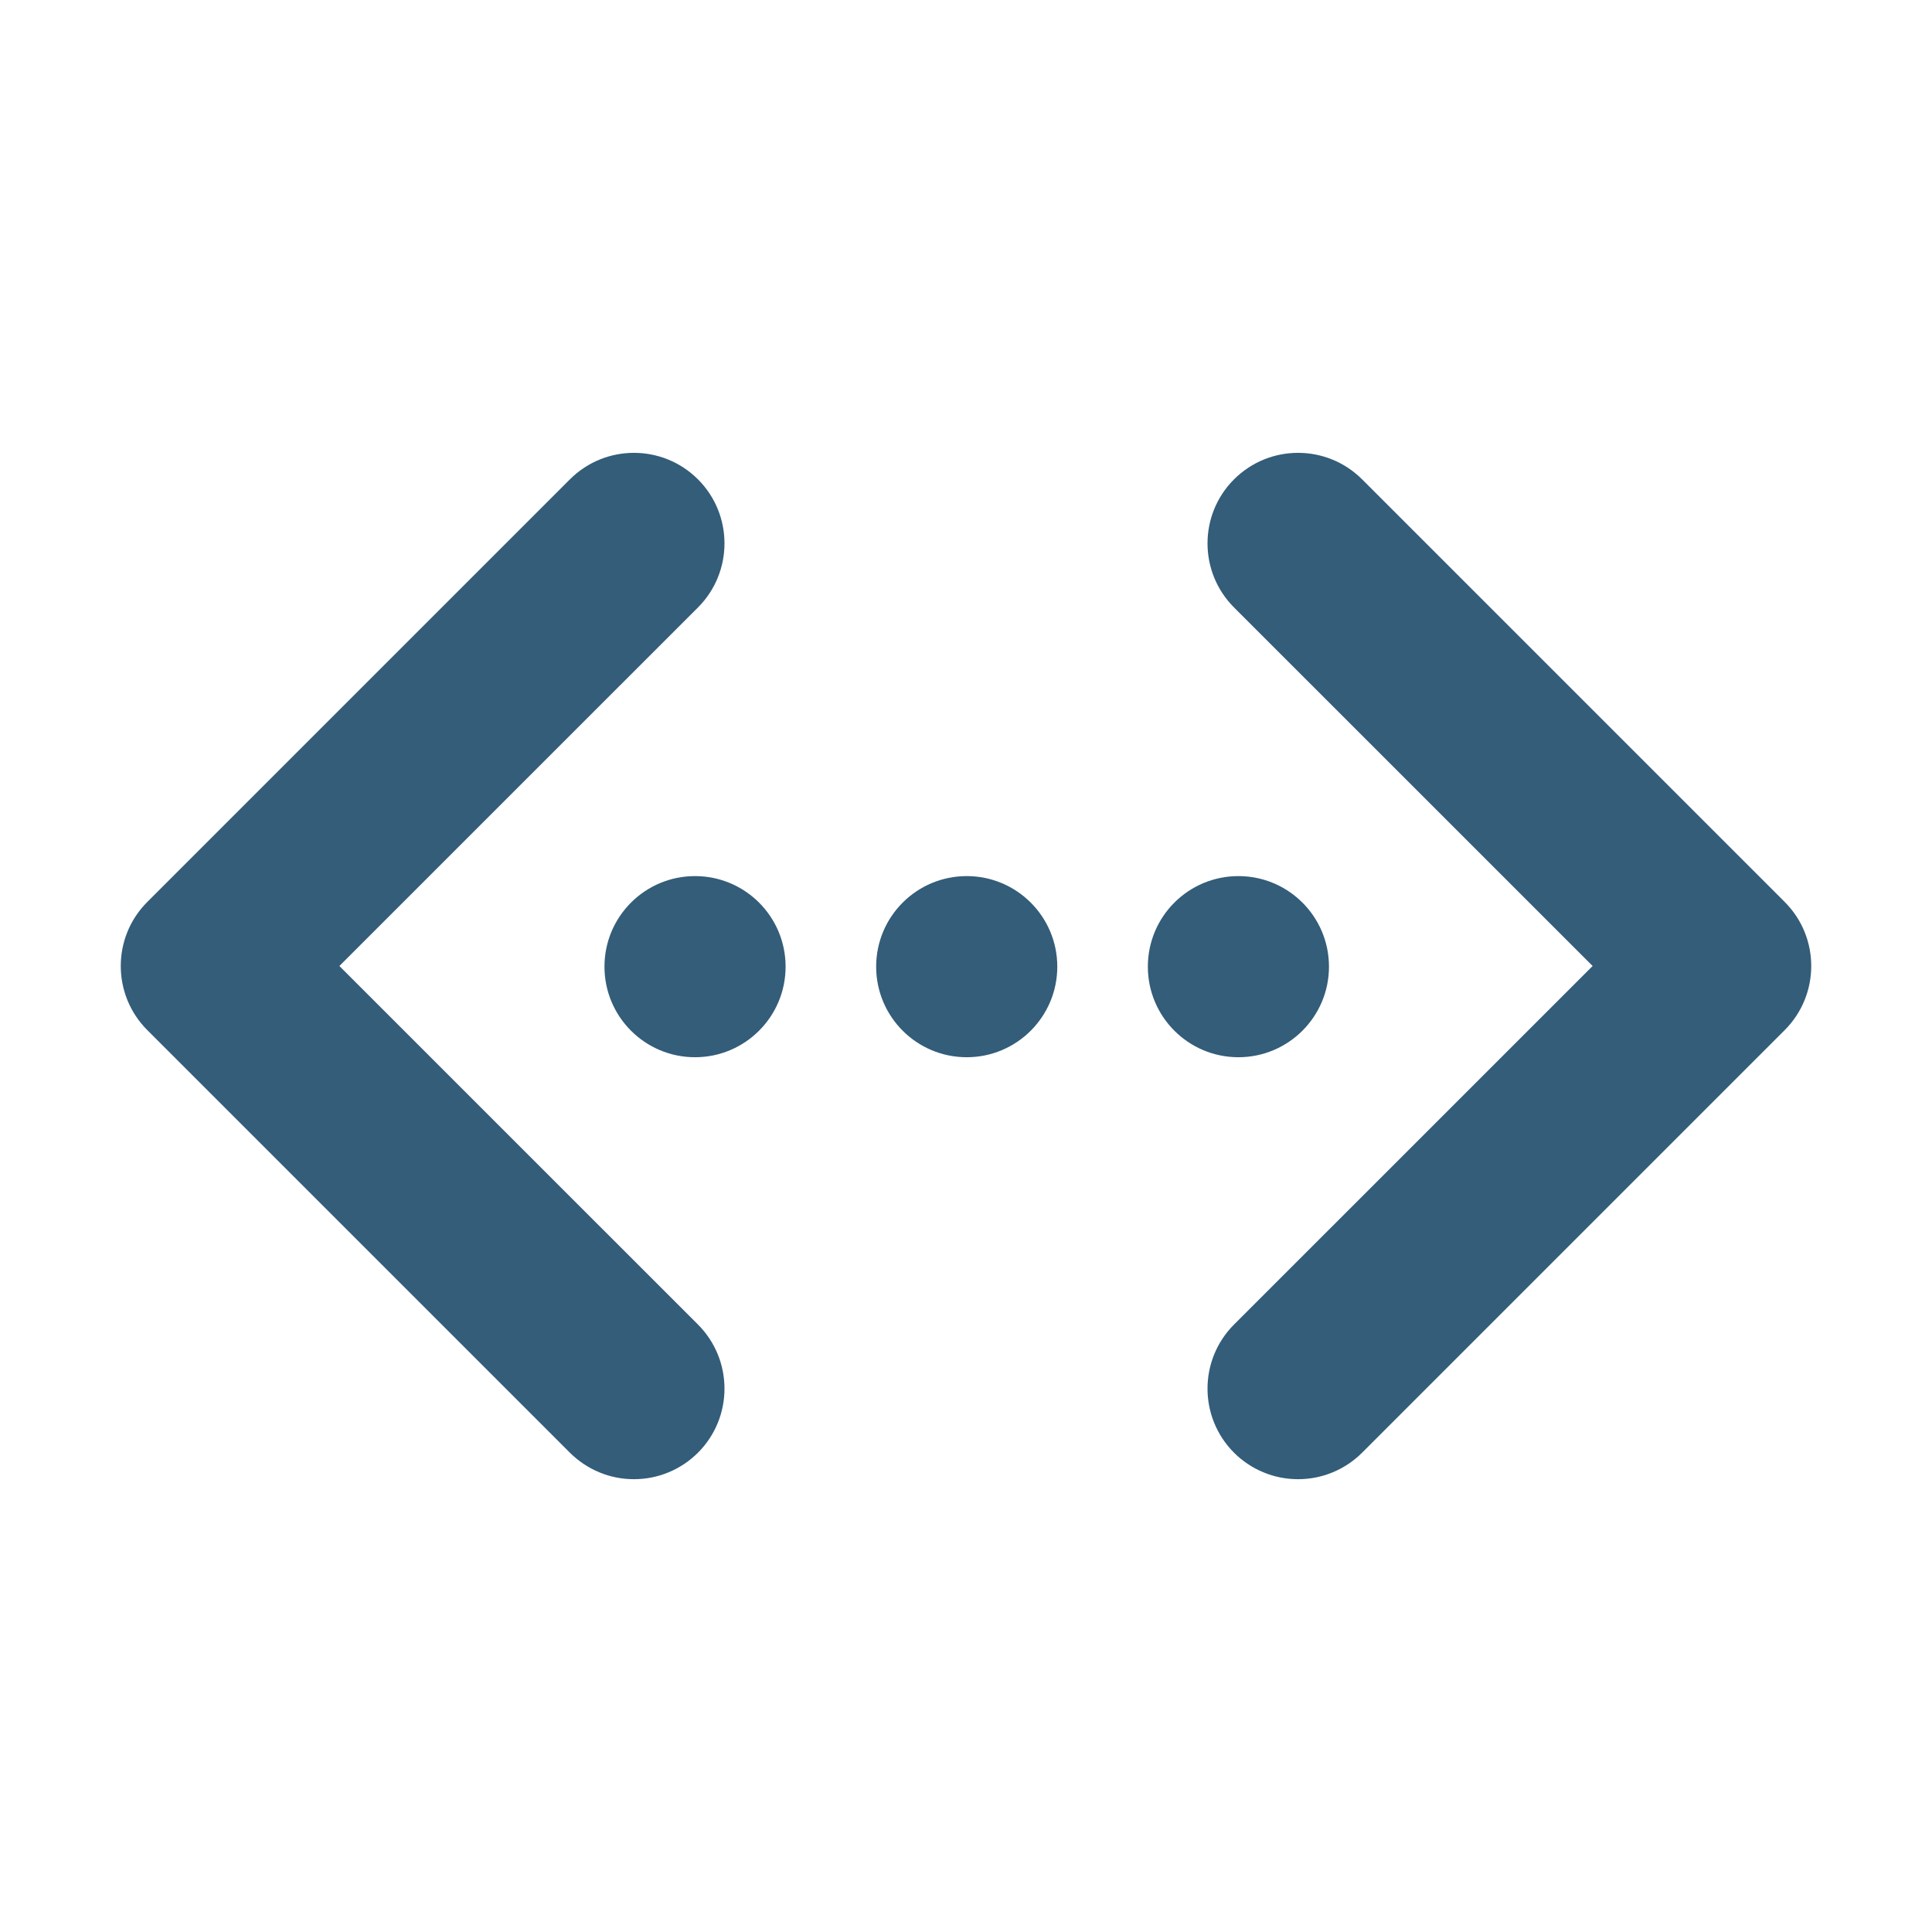
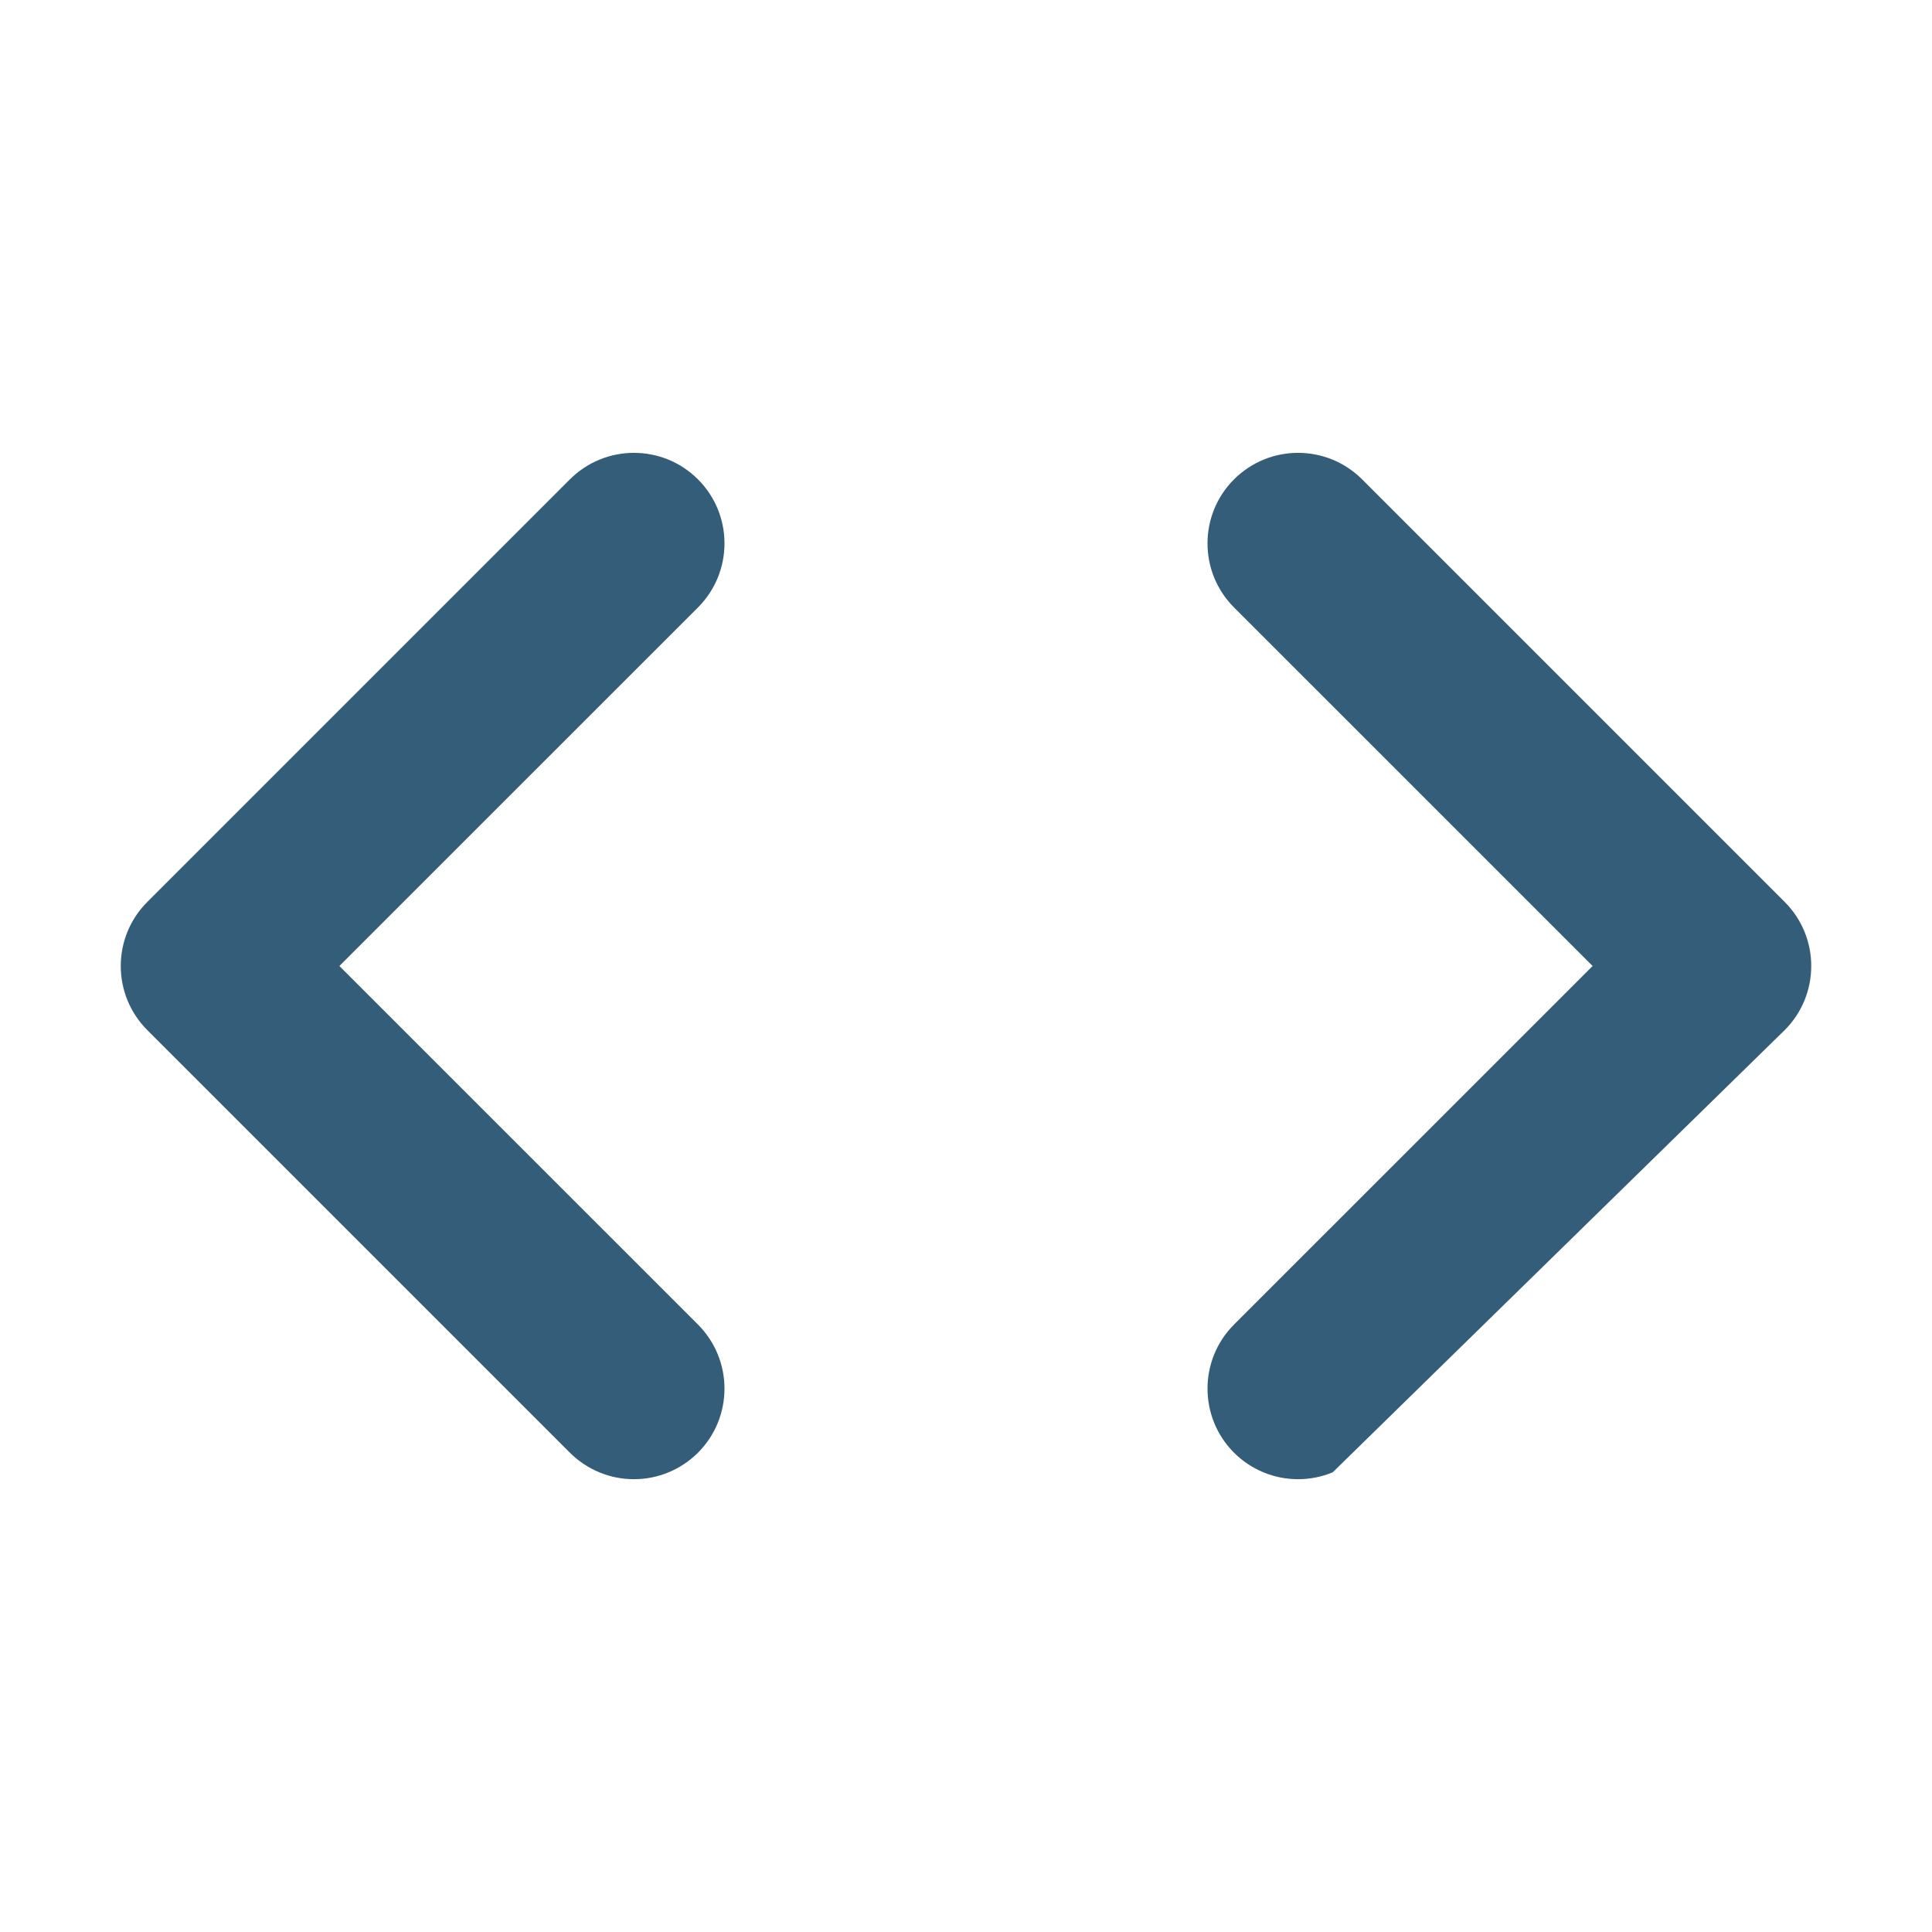
<svg xmlns="http://www.w3.org/2000/svg" width="32" height="32" viewBox="0 0 32 32" fill="none">
  <g opacity="0.8">
-     <path d="M11.512 17.511C12.34 17.511 13.012 16.839 13.012 16.011C13.012 15.182 12.34 14.511 11.512 14.511C10.683 14.511 10.012 15.182 10.012 16.011C10.012 16.839 10.683 17.511 11.512 17.511Z" fill="#003458" />
-     <path d="M16.012 17.511C16.84 17.511 17.512 16.839 17.512 16.011C17.512 15.182 16.84 14.511 16.012 14.511C15.183 14.511 14.512 15.182 14.512 16.011C14.512 16.839 15.183 17.511 16.012 17.511Z" fill="#003458" />
-     <path d="M20.512 17.511C21.34 17.511 22.012 16.839 22.012 16.011C22.012 15.182 21.34 14.511 20.512 14.511C19.683 14.511 19.012 15.182 19.012 16.011C19.012 16.839 19.683 17.511 20.512 17.511Z" fill="#003458" />
-     <path d="M10.5 24.5C10.303 24.5 10.108 24.462 9.926 24.386C9.744 24.311 9.579 24.2 9.439 24.061L2.439 17.061C1.854 16.475 1.854 15.525 2.439 14.94L9.439 7.94C10.025 7.354 10.975 7.354 11.561 7.94C12.146 8.525 12.146 9.475 11.561 10.061L5.621 16L11.561 21.939C12.146 22.525 12.146 23.475 11.561 24.061C11.421 24.2 11.256 24.311 11.074 24.386C10.892 24.462 10.697 24.5 10.5 24.5ZM21.5 24.5C21.697 24.5 21.892 24.462 22.074 24.386C22.256 24.311 22.422 24.2 22.561 24.061L29.561 17.061C30.146 16.475 30.146 15.525 29.561 14.94L22.561 7.94C21.975 7.354 21.025 7.354 20.439 7.94C19.854 8.525 19.854 9.475 20.439 10.061L26.379 16L20.439 21.939C19.854 22.525 19.854 23.475 20.439 24.061C20.578 24.2 20.744 24.311 20.926 24.386C21.108 24.462 21.303 24.5 21.5 24.5V24.5Z" fill="#003458" />
+     <path d="M10.5 24.5C10.303 24.5 10.108 24.462 9.926 24.386C9.744 24.311 9.579 24.2 9.439 24.061L2.439 17.061C1.854 16.475 1.854 15.525 2.439 14.94L9.439 7.94C10.025 7.354 10.975 7.354 11.561 7.94C12.146 8.525 12.146 9.475 11.561 10.061L5.621 16L11.561 21.939C12.146 22.525 12.146 23.475 11.561 24.061C11.421 24.2 11.256 24.311 11.074 24.386C10.892 24.462 10.697 24.5 10.5 24.5ZM21.5 24.5C21.697 24.5 21.892 24.462 22.074 24.386L29.561 17.061C30.146 16.475 30.146 15.525 29.561 14.94L22.561 7.94C21.975 7.354 21.025 7.354 20.439 7.94C19.854 8.525 19.854 9.475 20.439 10.061L26.379 16L20.439 21.939C19.854 22.525 19.854 23.475 20.439 24.061C20.578 24.2 20.744 24.311 20.926 24.386C21.108 24.462 21.303 24.5 21.5 24.5V24.5Z" fill="#003458" />
  </g>
</svg>